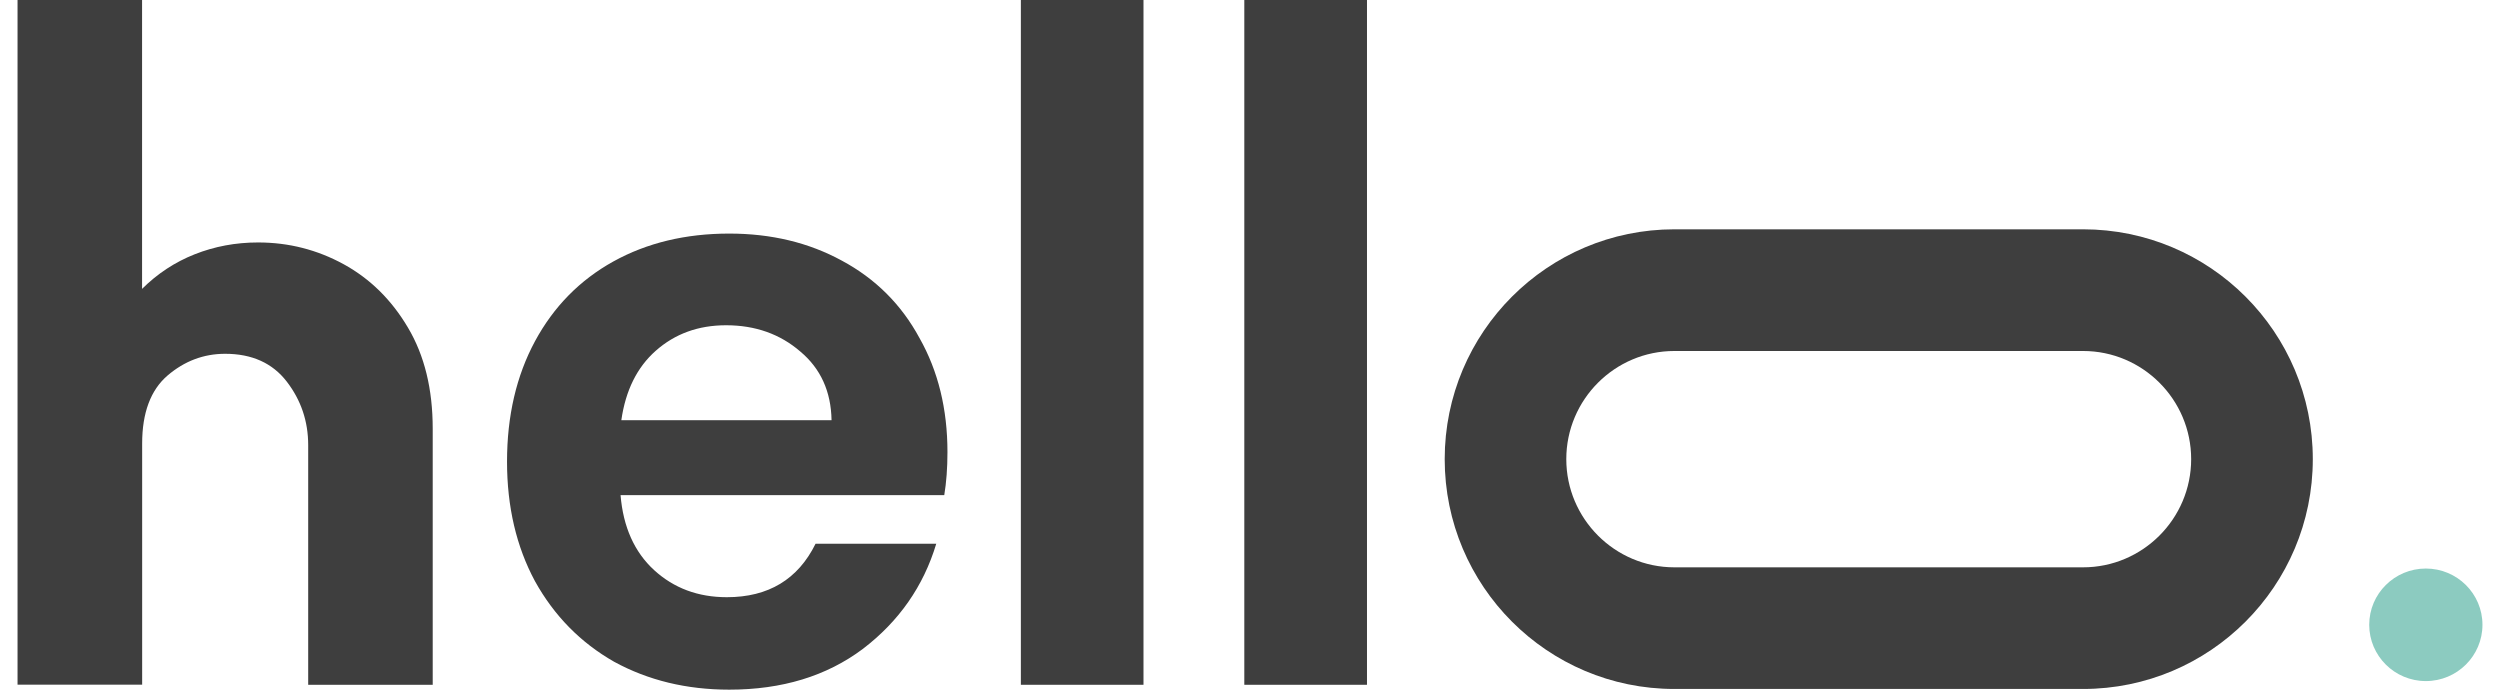
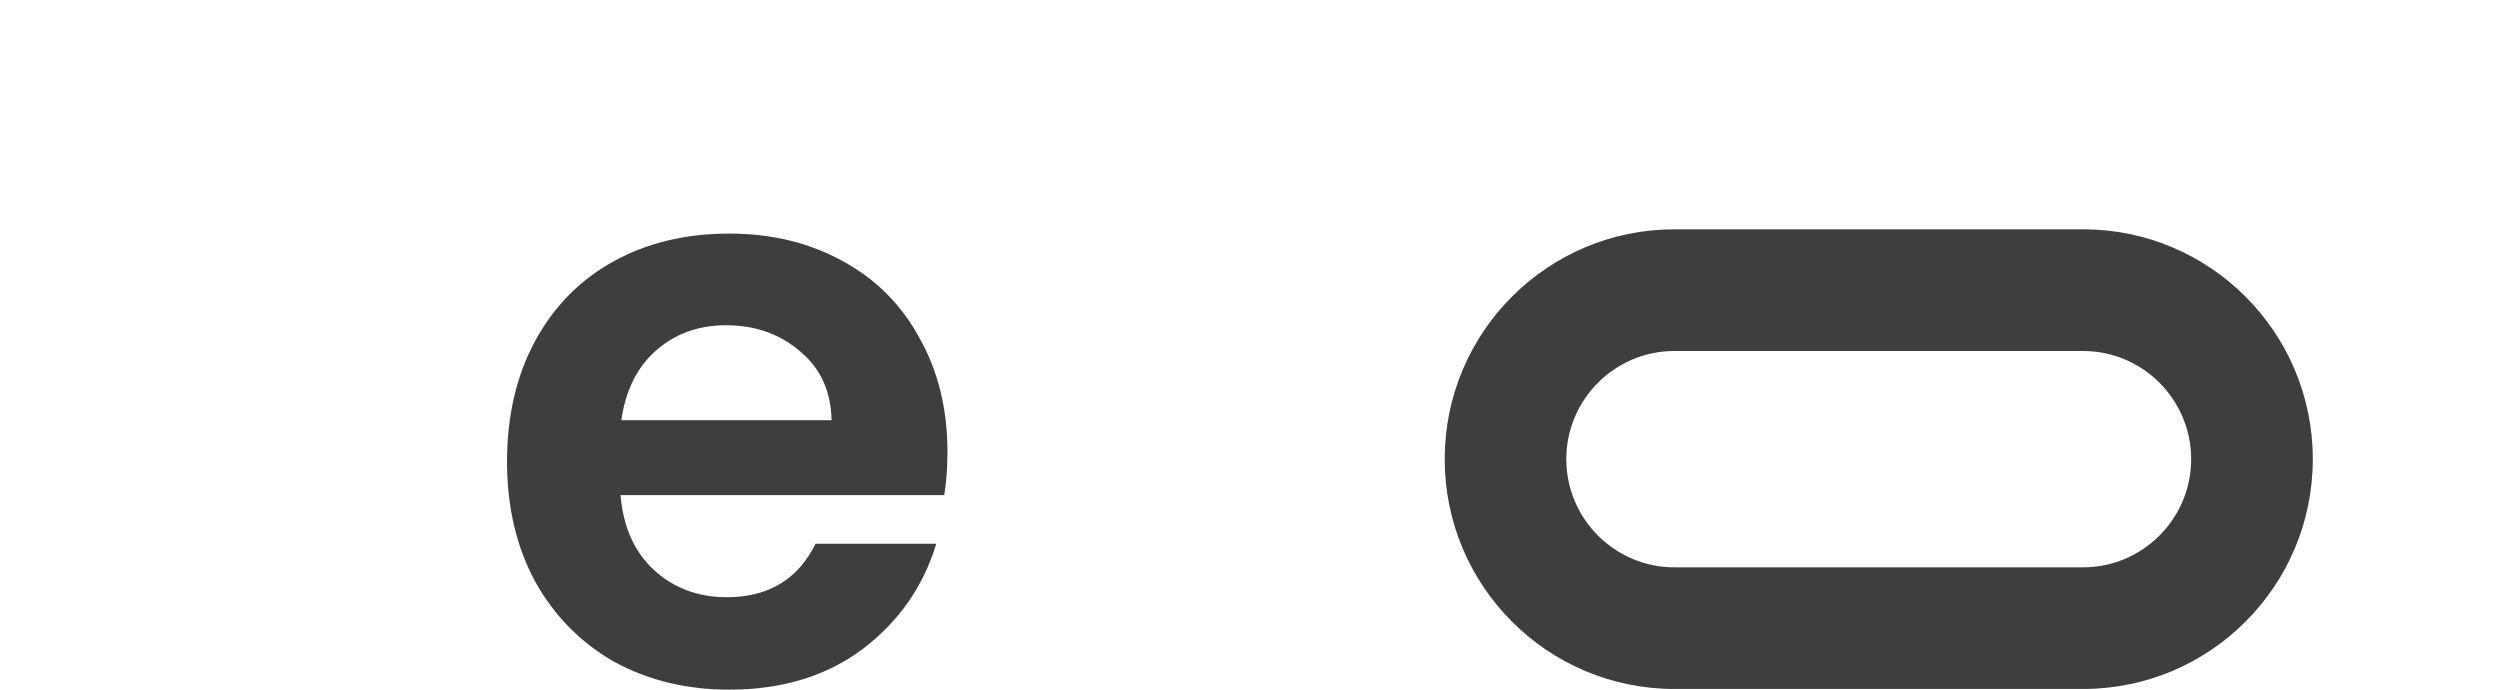
<svg xmlns="http://www.w3.org/2000/svg" width="58" height="16" viewBox="0 0 58 16" fill="none">
-   <path d="M0.407 15.887V0H3.296V6.702C3.651 6.349 4.058 6.081 4.518 5.899C4.978 5.717 5.467 5.625 5.988 5.625C6.697 5.625 7.358 5.794 7.973 6.13C8.587 6.467 9.085 6.957 9.466 7.603C9.849 8.248 10.039 9.029 10.039 9.946V15.887H7.15V10.326C7.15 9.775 6.984 9.283 6.652 8.852C6.32 8.422 5.843 8.208 5.224 8.208C4.726 8.208 4.28 8.376 3.887 8.712C3.495 9.049 3.298 9.576 3.298 10.292V15.885H0.407V15.887Z" fill="#3E3E3E" />
-   <path d="M23.684 15.887V0H26.529V15.887H23.684Z" fill="#3E3E3E" />
-   <path d="M28.868 15.887V0H31.714V15.887H28.868Z" fill="#3E3E3E" />
  <path d="M48.327 8.143C49.709 8.143 50.835 9.269 50.835 10.652C50.835 12.035 49.709 13.162 48.327 13.162H38.846C37.464 13.162 36.338 12.035 36.338 10.652C36.338 9.269 37.464 8.143 38.846 8.143H48.327ZM48.327 5.32H38.846C35.904 5.32 33.517 7.707 33.517 10.652C33.517 13.596 35.902 15.984 38.846 15.984H48.327C51.27 15.984 53.657 13.598 53.657 10.652C53.657 7.708 51.271 5.32 48.327 5.32Z" fill="#3E3E3E" />
-   <path d="M56.279 15.801C57.005 15.801 57.593 15.216 57.593 14.495C57.593 13.774 57.005 13.19 56.279 13.19C55.554 13.19 54.966 13.774 54.966 14.495C54.966 15.216 55.554 15.801 56.279 15.801Z" fill="#8CCBC0" />
  <path d="M21.981 10.488C21.981 10.858 21.956 11.191 21.907 11.487H14.397C14.458 12.227 14.718 12.806 15.175 13.226C15.633 13.645 16.195 13.855 16.863 13.855C17.827 13.855 18.513 13.441 18.921 12.615H21.721C21.424 13.602 20.856 14.416 20.015 15.057C19.175 15.686 18.142 16 16.919 16C15.93 16 15.039 15.785 14.248 15.353C13.469 14.909 12.857 14.286 12.412 13.485C11.98 12.683 11.763 11.758 11.763 10.71C11.763 9.649 11.98 8.718 12.412 7.916C12.845 7.115 13.451 6.498 14.23 6.066C15.008 5.635 15.905 5.419 16.919 5.419C17.895 5.419 18.767 5.629 19.533 6.048C20.312 6.467 20.912 7.065 21.332 7.842C21.765 8.607 21.981 9.489 21.981 10.488ZM19.292 9.748C19.28 9.082 19.039 8.551 18.569 8.157C18.099 7.75 17.524 7.546 16.844 7.546C16.201 7.546 15.658 7.744 15.213 8.138C14.78 8.521 14.514 9.057 14.415 9.748H19.292Z" fill="#3E3E3E" />
</svg>